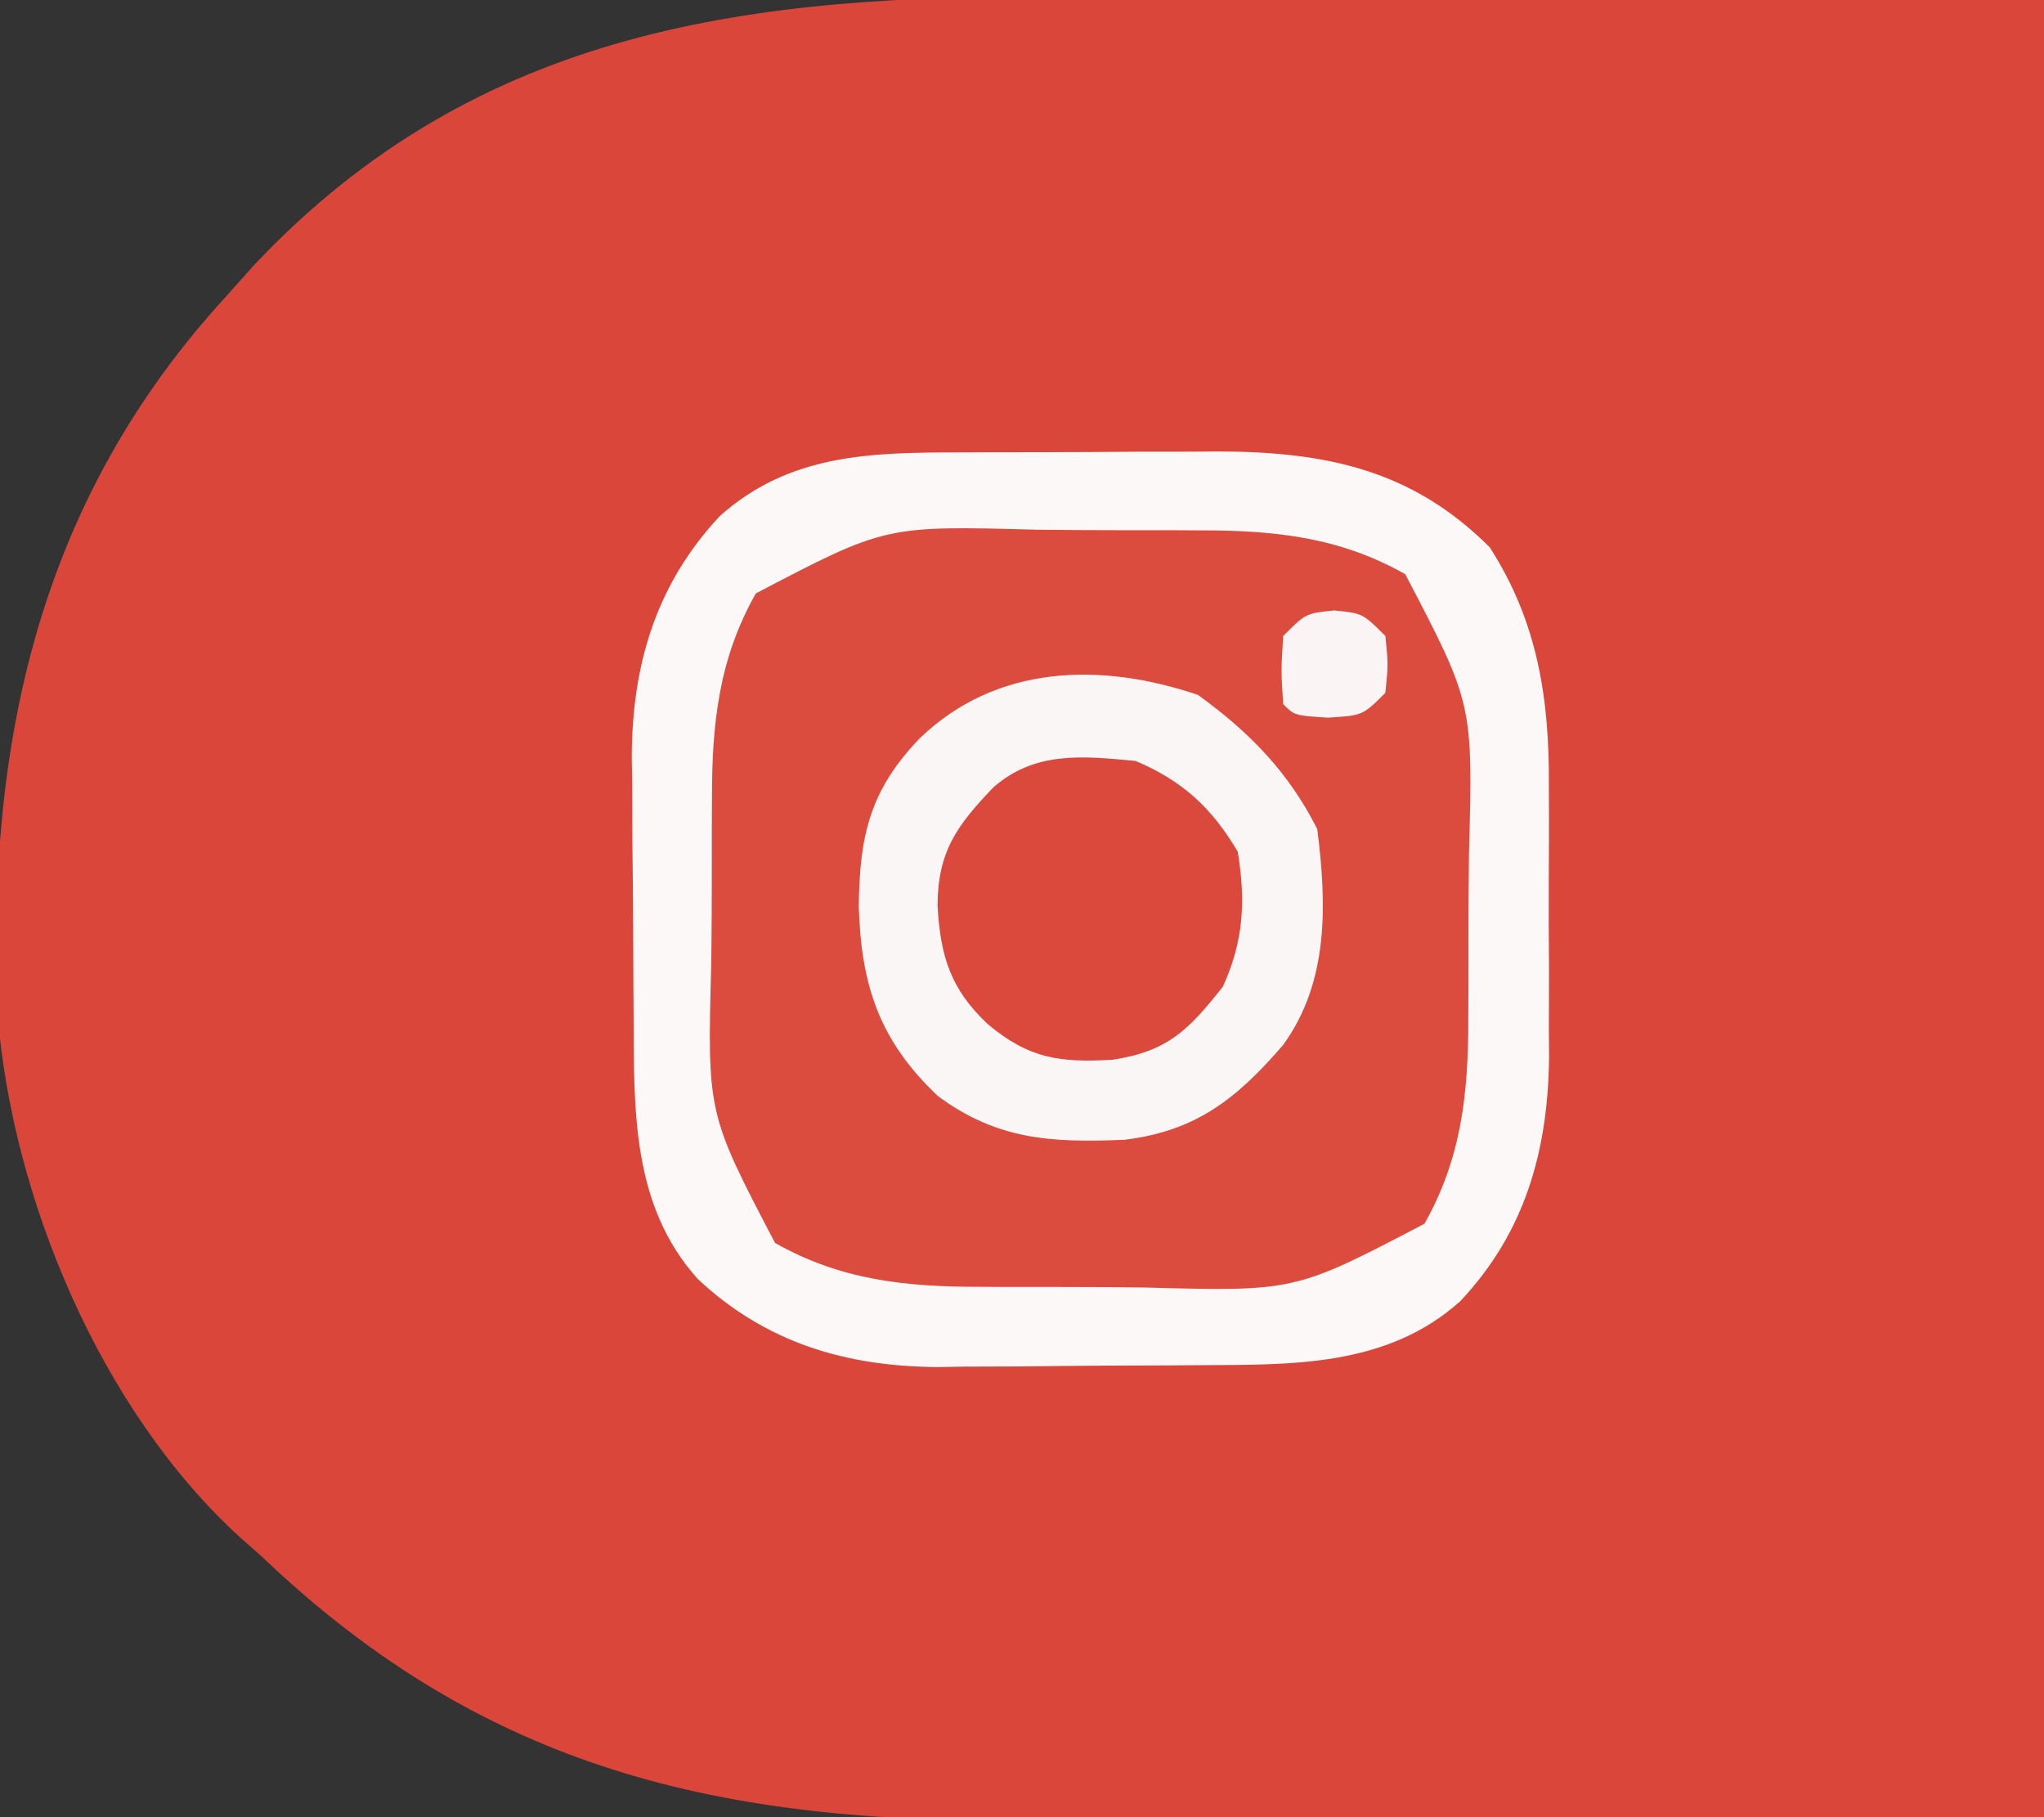
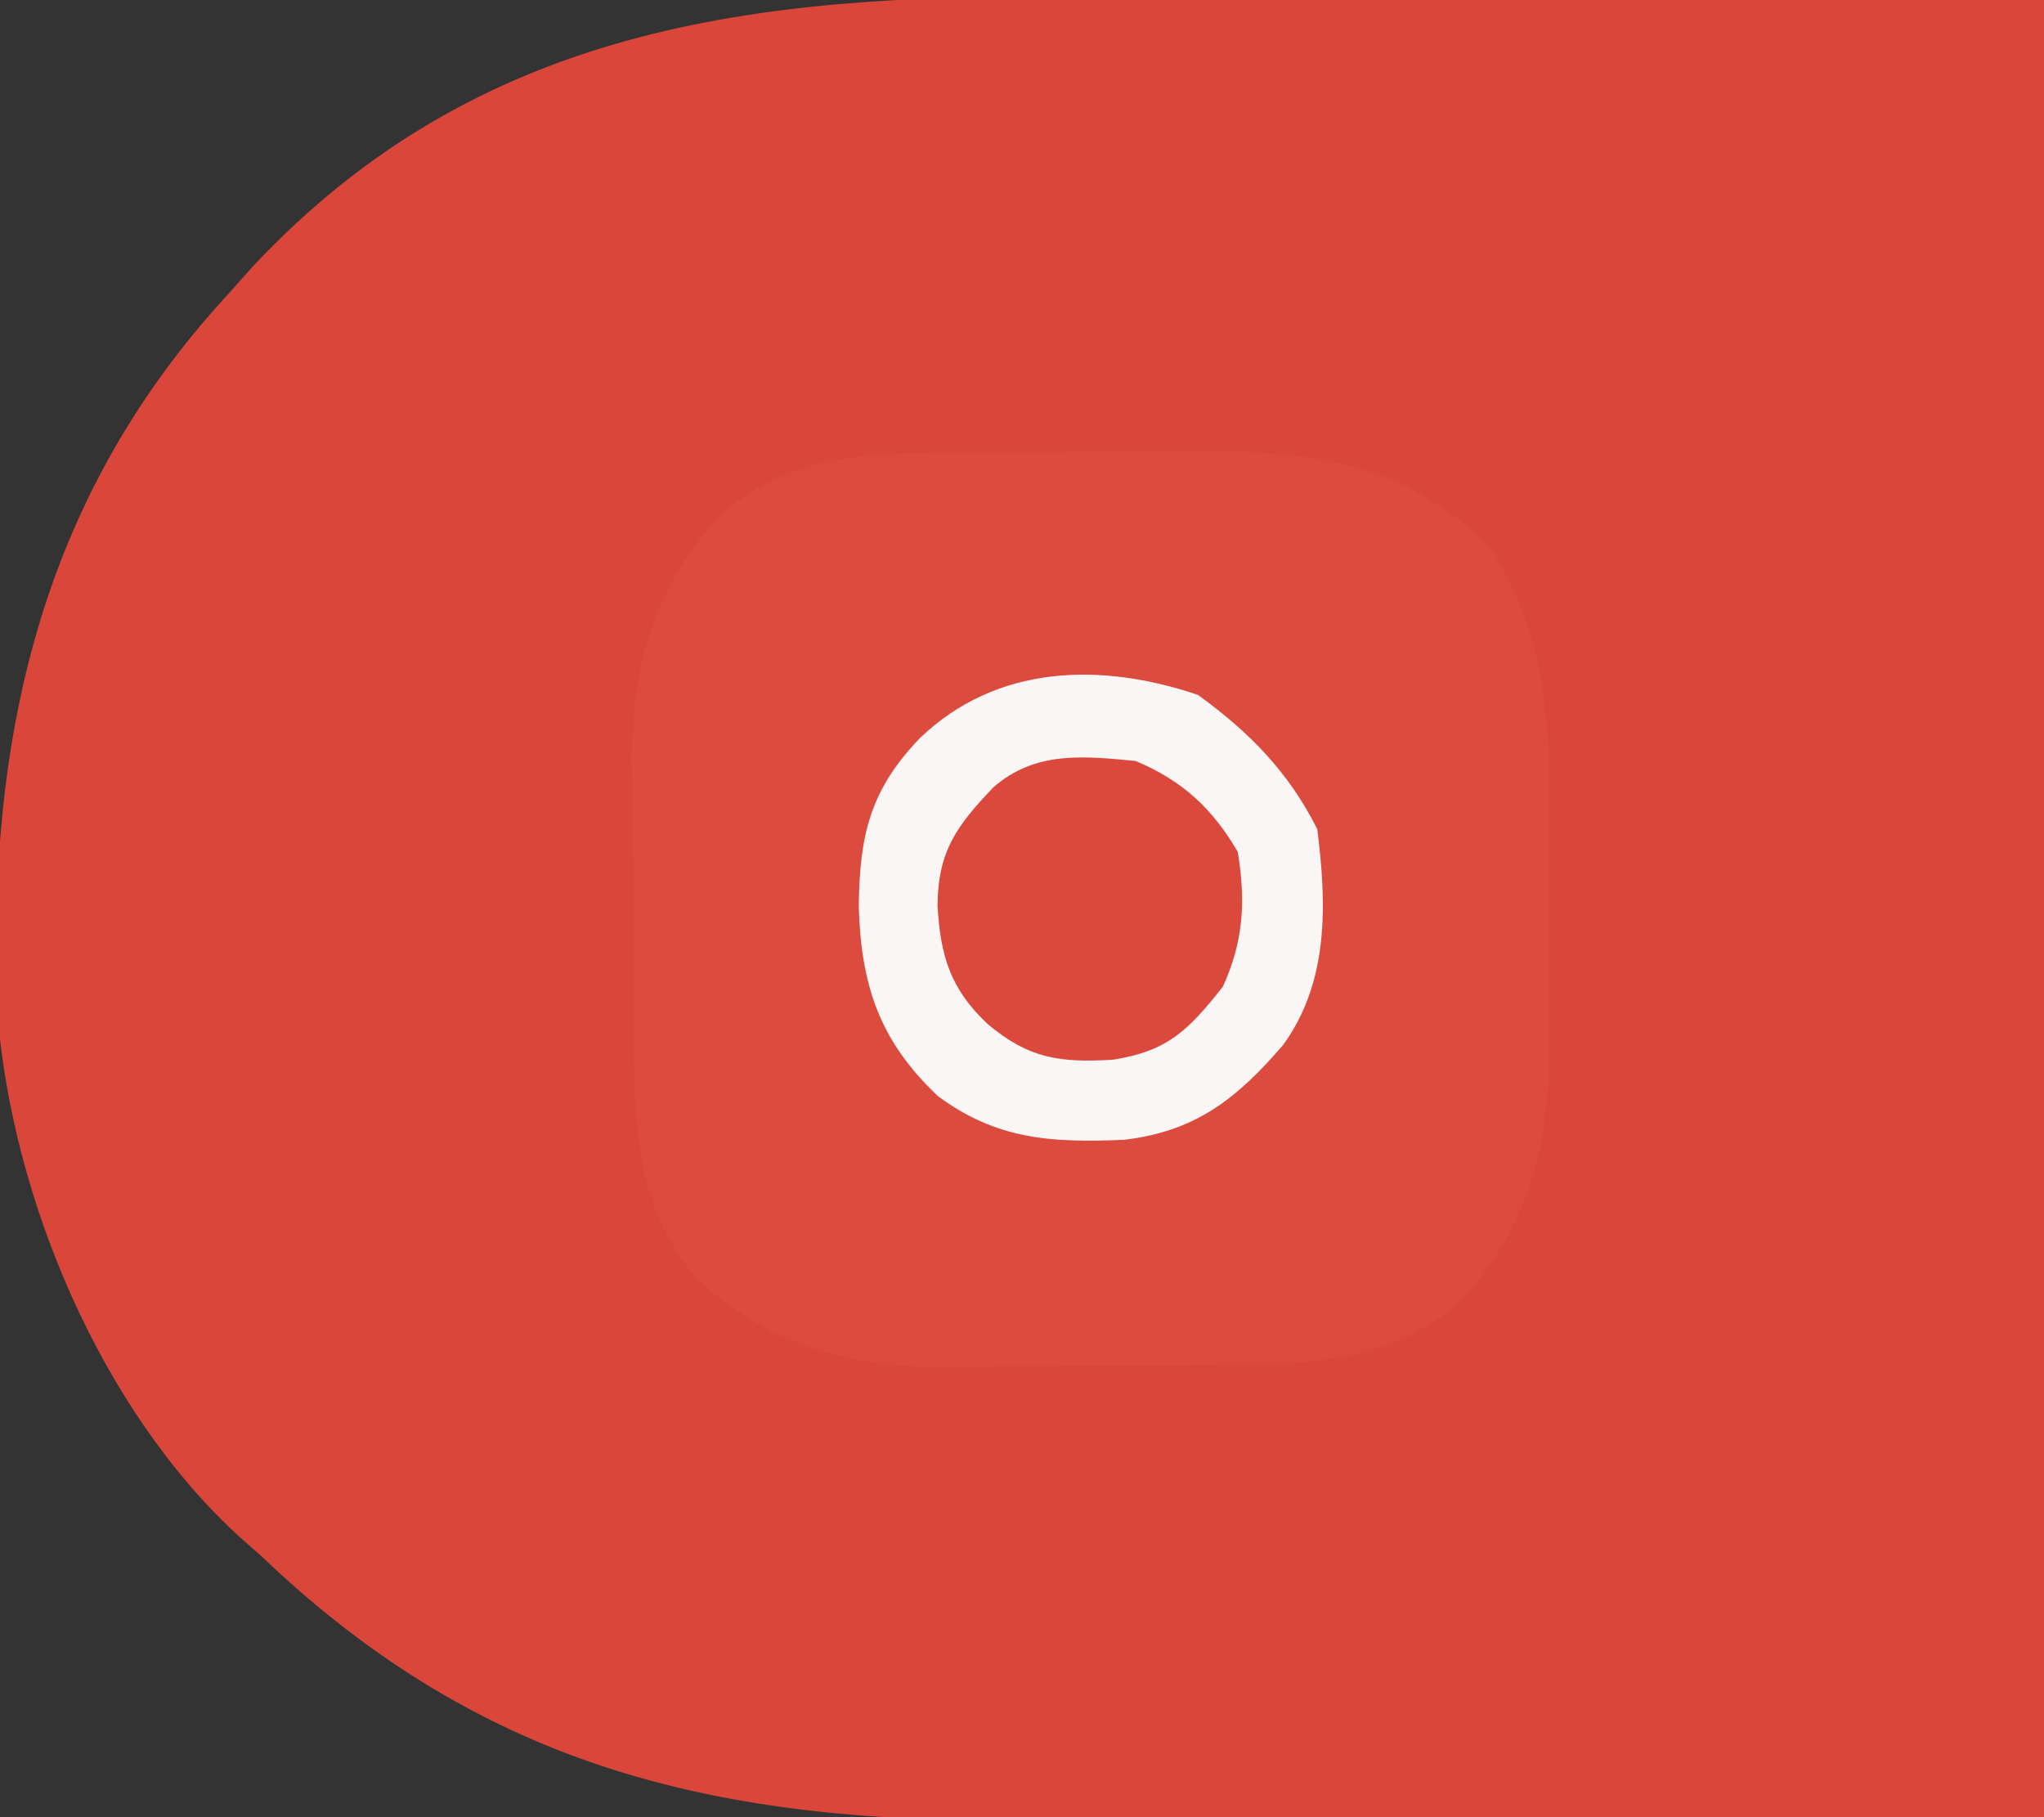
<svg xmlns="http://www.w3.org/2000/svg" version="1.1" width="180" height="160">
  <rect width="100%" height="100%" fill="#333333" stroke="none" />
  <path d="M0 0 C2.211 0.004 4.421 0.007 6.632 0.009 C14.769 0.025 22.906 0.067 31.043 0.105 C58.361 0.198 58.361 0.198 86.23 0.293 C86.23 53.093 86.23 105.893 86.23 160.293 C68.019 160.355 49.807 160.417 31.043 160.48 C25.314 160.508 19.585 160.535 13.683 160.563 C6.632 160.577 6.632 160.577 3.321 160.579 C1.031 160.584 -1.258 160.594 -3.547 160.61 C-30.19 160.779 -50.934 156.256 -70.77 137.293 C-71.397 136.74 -72.025 136.187 -72.672 135.617 C-84.885 124.456 -92.705 105.828 -93.989 89.504 C-94.958 65.635 -90.34 44.303 -73.77 26.293 C-73.021 25.453 -72.272 24.612 -71.5 23.746 C-51.648 2.579 -27.293 -0.183 0 0 Z " fill="#DA473A" transform="translate(93.77,-0.293)" />
  <path d="M0 0 C1.223 -0.005 1.223 -0.005 2.47 -0.01 C4.191 -0.015 5.912 -0.017 7.634 -0.017 C10.243 -0.02 12.852 -0.038 15.461 -0.057 C17.141 -0.06 18.82 -0.062 20.5 -0.062 C21.269 -0.07 22.038 -0.077 22.831 -0.084 C32.242 -0.045 39.844 1.496 46.703 8.355 C50.952 14.949 51.973 21.767 51.914 29.48 C51.917 30.334 51.92 31.188 51.923 32.068 C51.925 33.859 51.919 35.651 51.907 37.442 C51.891 40.161 51.907 42.879 51.926 45.598 C51.924 47.35 51.92 49.103 51.914 50.855 C51.92 51.656 51.926 52.456 51.932 53.281 C51.831 61.515 49.816 68.666 44.117 74.73 C37.587 80.591 29.12 80.325 20.836 80.371 C20.024 80.377 19.212 80.382 18.375 80.388 C16.665 80.398 14.956 80.404 13.247 80.408 C10.655 80.418 8.064 80.449 5.473 80.48 C3.802 80.487 2.132 80.492 0.461 80.496 C-0.302 80.508 -1.065 80.521 -1.851 80.534 C-9.986 80.5 -17.071 78.386 -23.047 72.77 C-28.908 66.24 -28.642 57.773 -28.688 49.488 C-28.696 48.27 -28.696 48.27 -28.705 47.027 C-28.714 45.318 -28.721 43.608 -28.725 41.899 C-28.734 39.307 -28.765 36.716 -28.797 34.125 C-28.803 32.454 -28.809 30.784 -28.812 29.113 C-28.825 28.35 -28.837 27.588 -28.85 26.802 C-28.817 18.662 -26.696 11.596 -21.094 5.605 C-14.958 0.125 -7.813 0.011 0 0 Z " fill="#DB4C3F" transform="translate(84.484,39.832)" />
-   <path d="M0 0 C1.223 -0.005 1.223 -0.005 2.47 -0.01 C4.191 -0.015 5.912 -0.017 7.634 -0.017 C10.243 -0.02 12.852 -0.038 15.461 -0.057 C17.141 -0.06 18.82 -0.062 20.5 -0.062 C21.269 -0.07 22.038 -0.077 22.831 -0.084 C32.242 -0.045 39.844 1.496 46.703 8.355 C50.952 14.949 51.973 21.767 51.914 29.48 C51.917 30.334 51.92 31.188 51.923 32.068 C51.925 33.859 51.919 35.651 51.907 37.442 C51.891 40.161 51.907 42.879 51.926 45.598 C51.924 47.35 51.92 49.103 51.914 50.855 C51.92 51.656 51.926 52.456 51.932 53.281 C51.831 61.515 49.816 68.666 44.117 74.73 C37.587 80.591 29.12 80.325 20.836 80.371 C20.024 80.377 19.212 80.382 18.375 80.388 C16.665 80.398 14.956 80.404 13.247 80.408 C10.655 80.418 8.064 80.449 5.473 80.48 C3.802 80.487 2.132 80.492 0.461 80.496 C-0.302 80.508 -1.065 80.521 -1.851 80.534 C-9.986 80.5 -17.071 78.386 -23.047 72.77 C-28.908 66.24 -28.642 57.773 -28.688 49.488 C-28.696 48.27 -28.696 48.27 -28.705 47.027 C-28.714 45.318 -28.721 43.608 -28.725 41.899 C-28.734 39.307 -28.765 36.716 -28.797 34.125 C-28.803 32.454 -28.809 30.784 -28.812 29.113 C-28.825 28.35 -28.837 27.588 -28.85 26.802 C-28.817 18.662 -26.696 11.596 -21.094 5.605 C-14.958 0.125 -7.813 0.011 0 0 Z M-17.922 12.418 C-21.182 18.156 -21.793 23.92 -21.785 30.41 C-21.789 31.178 -21.794 31.946 -21.798 32.737 C-21.804 34.352 -21.804 35.967 -21.8 37.583 C-21.797 40.029 -21.82 42.475 -21.846 44.922 C-22.205 58.2 -22.205 58.2 -16.234 69.605 C-10.497 72.866 -4.732 73.477 1.758 73.469 C2.526 73.473 3.293 73.477 4.085 73.482 C5.7 73.487 7.315 73.488 8.93 73.484 C11.377 73.48 13.823 73.504 16.27 73.529 C29.548 73.889 29.548 73.889 40.953 67.918 C44.213 62.18 44.825 56.416 44.816 49.926 C44.823 48.774 44.823 48.774 44.829 47.599 C44.835 45.984 44.836 44.369 44.831 42.753 C44.828 40.307 44.852 37.861 44.877 35.414 C45.237 22.136 45.237 22.136 39.266 10.73 C33.528 7.47 27.763 6.859 21.273 6.867 C20.506 6.863 19.738 6.859 18.947 6.854 C17.332 6.848 15.716 6.848 14.101 6.852 C11.654 6.855 9.208 6.832 6.762 6.807 C-6.517 6.447 -6.517 6.447 -17.922 12.418 Z " fill="#FBF8F7" transform="translate(84.484,39.832)" />
  <path d="M0 0 C4.538 3.29 7.972 6.792 10.5 11.812 C11.344 18.424 11.535 25.248 7.5 30.812 C3.435 35.536 -0.188 38.419 -6.492 39.168 C-12.862 39.44 -17.705 39.181 -22.914 35.312 C-28.087 30.42 -29.664 25.54 -29.875 18.625 C-29.805 12.353 -28.881 8.366 -24.5 3.812 C-17.762 -2.671 -8.587 -2.913 0 0 Z " fill="#FAF6F6" transform="translate(105.5,61.188)" />
  <path d="M0 0 C4.126 1.742 6.733 4.138 9 8 C9.711 12.344 9.52 15.86 7.688 19.875 C4.715 23.618 2.907 25.555 -2.016 26.309 C-6.659 26.576 -9.362 26.224 -13 23.188 C-16.299 20.095 -17.18 17.212 -17.438 12.75 C-17.414 7.969 -15.743 5.689 -12.508 2.312 C-8.834 -0.885 -4.634 -0.442 0 0 Z " fill="#DA493C" transform="translate(100,67)" />
-   <path d="M0 0 C2.5 0.25 2.5 0.25 4.5 2.25 C4.75 4.75 4.75 4.75 4.5 7.25 C2.5 9.25 2.5 9.25 -0.562 9.438 C-3.5 9.25 -3.5 9.25 -4.5 8.25 C-4.688 5.312 -4.688 5.312 -4.5 2.25 C-2.5 0.25 -2.5 0.25 0 0 Z " fill="#FAF4F4" transform="translate(117.5,53.75)" />
</svg>